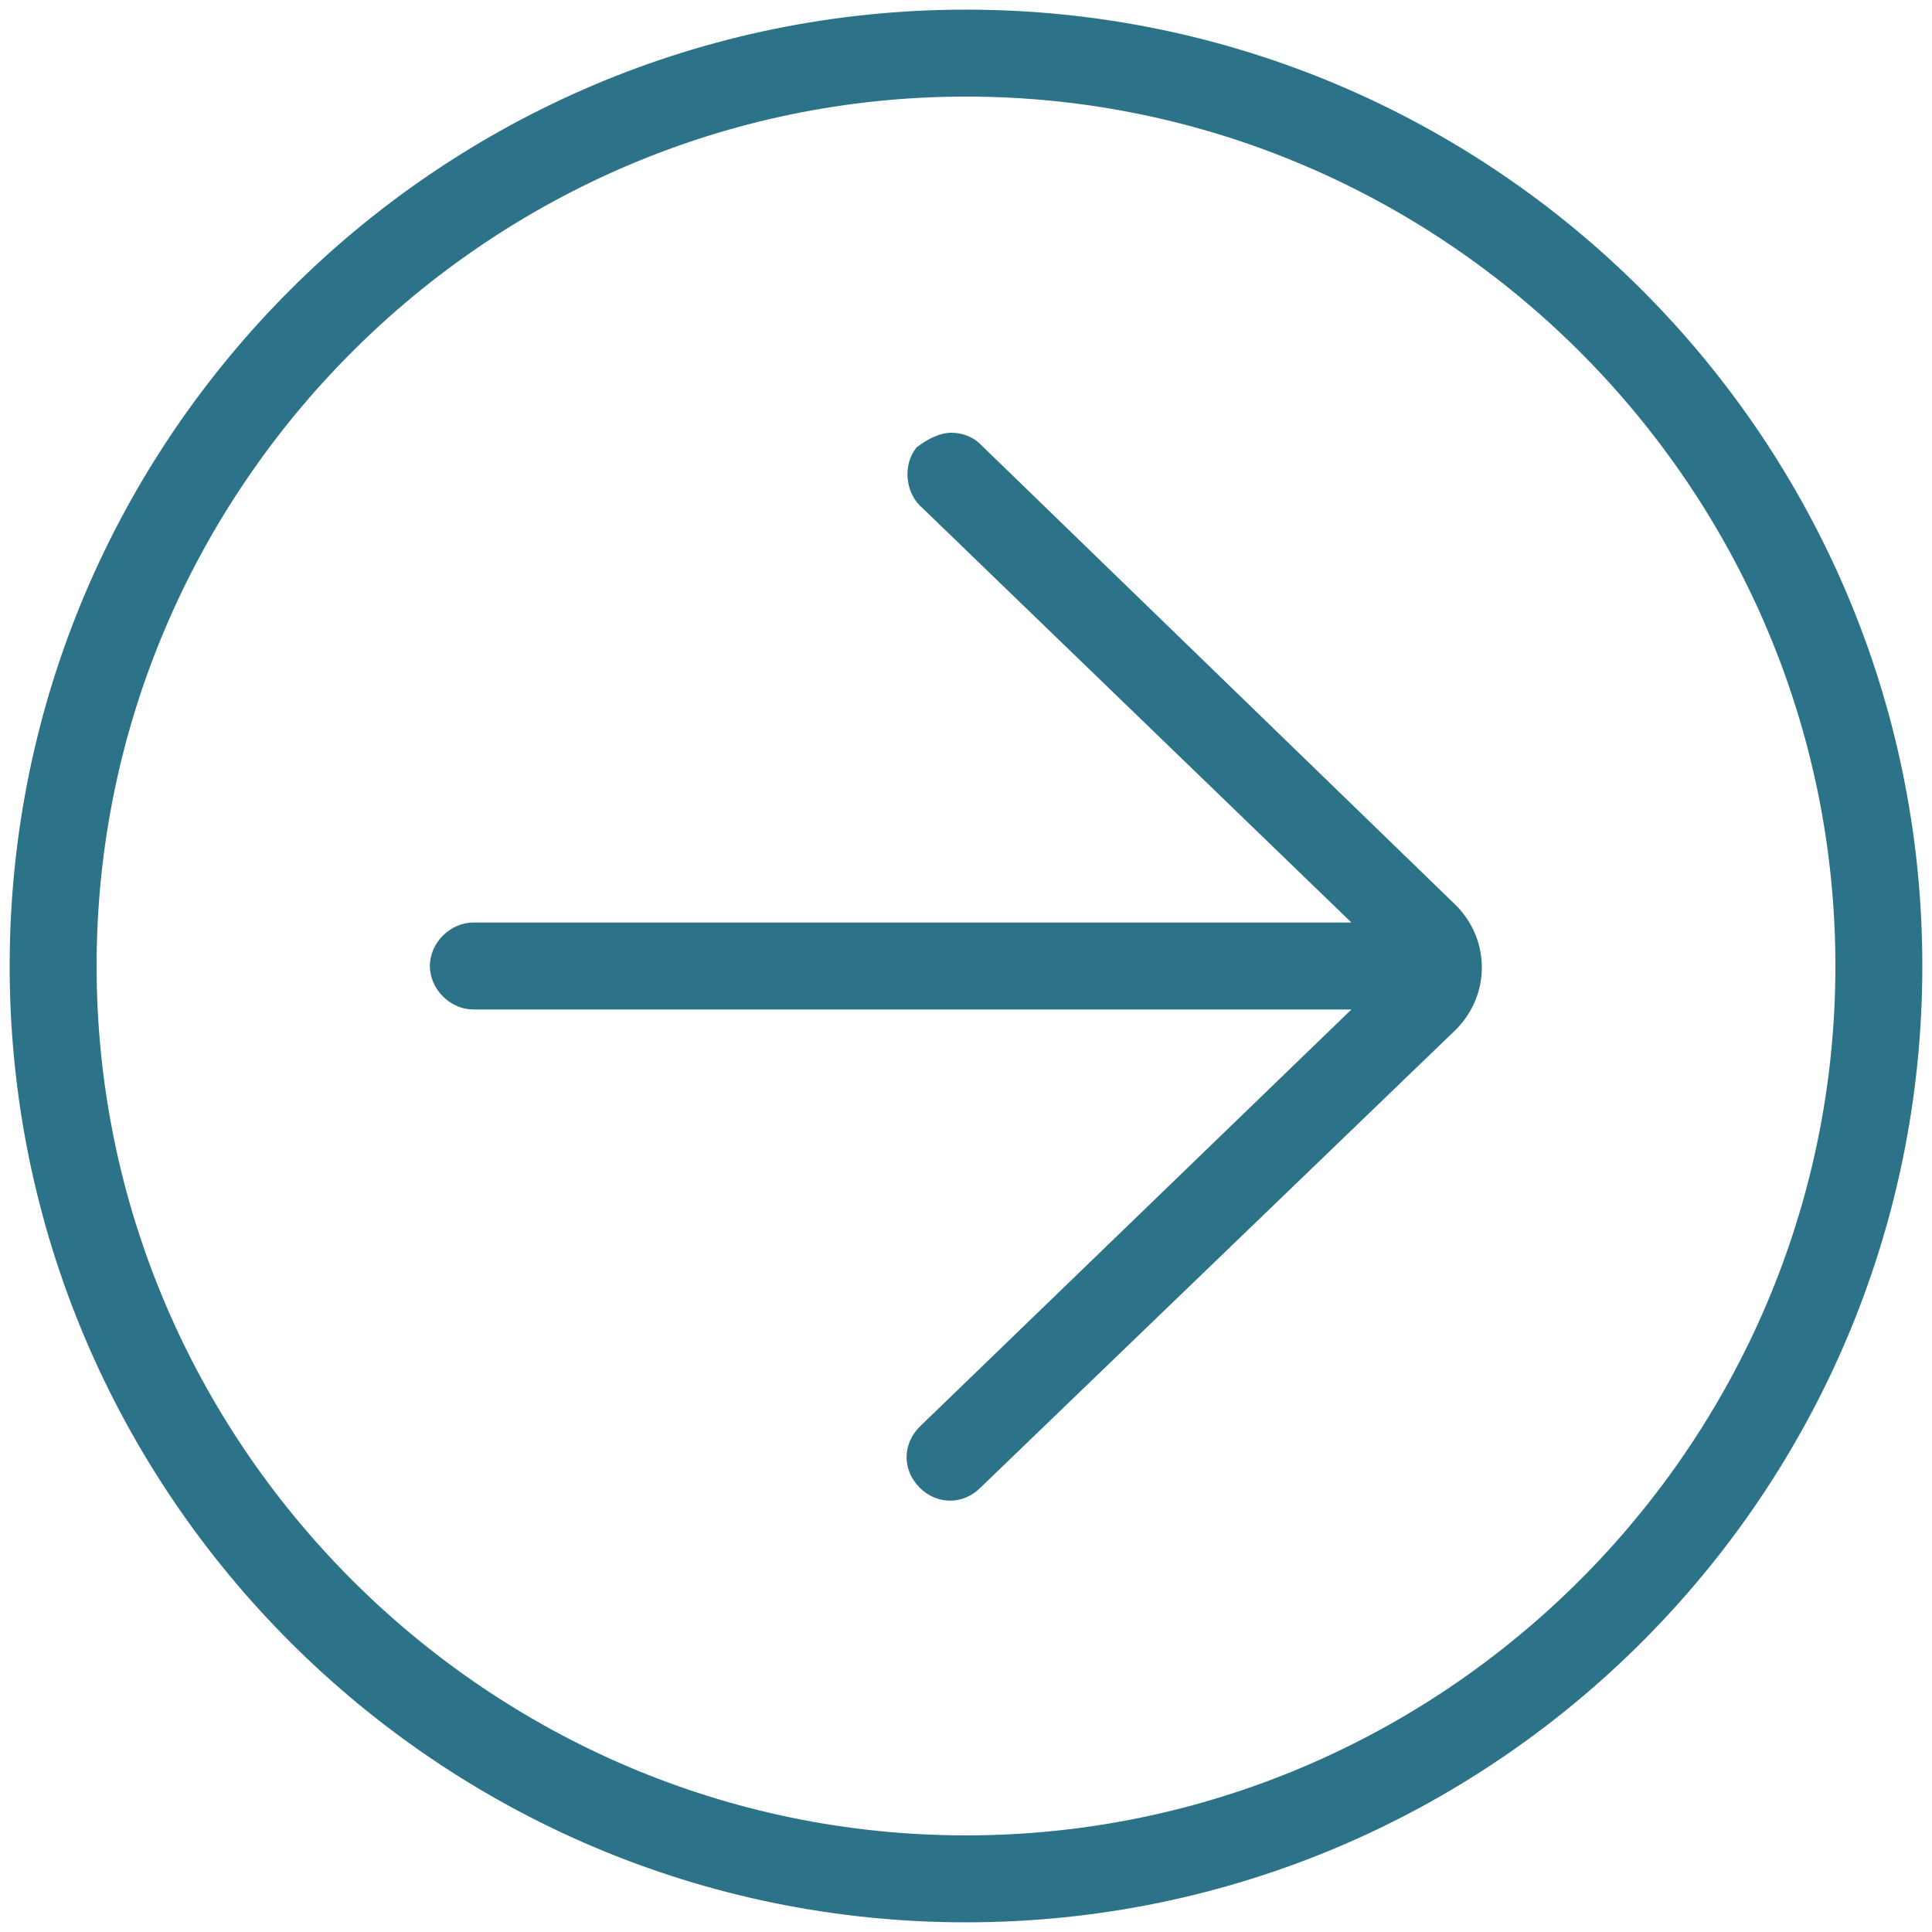
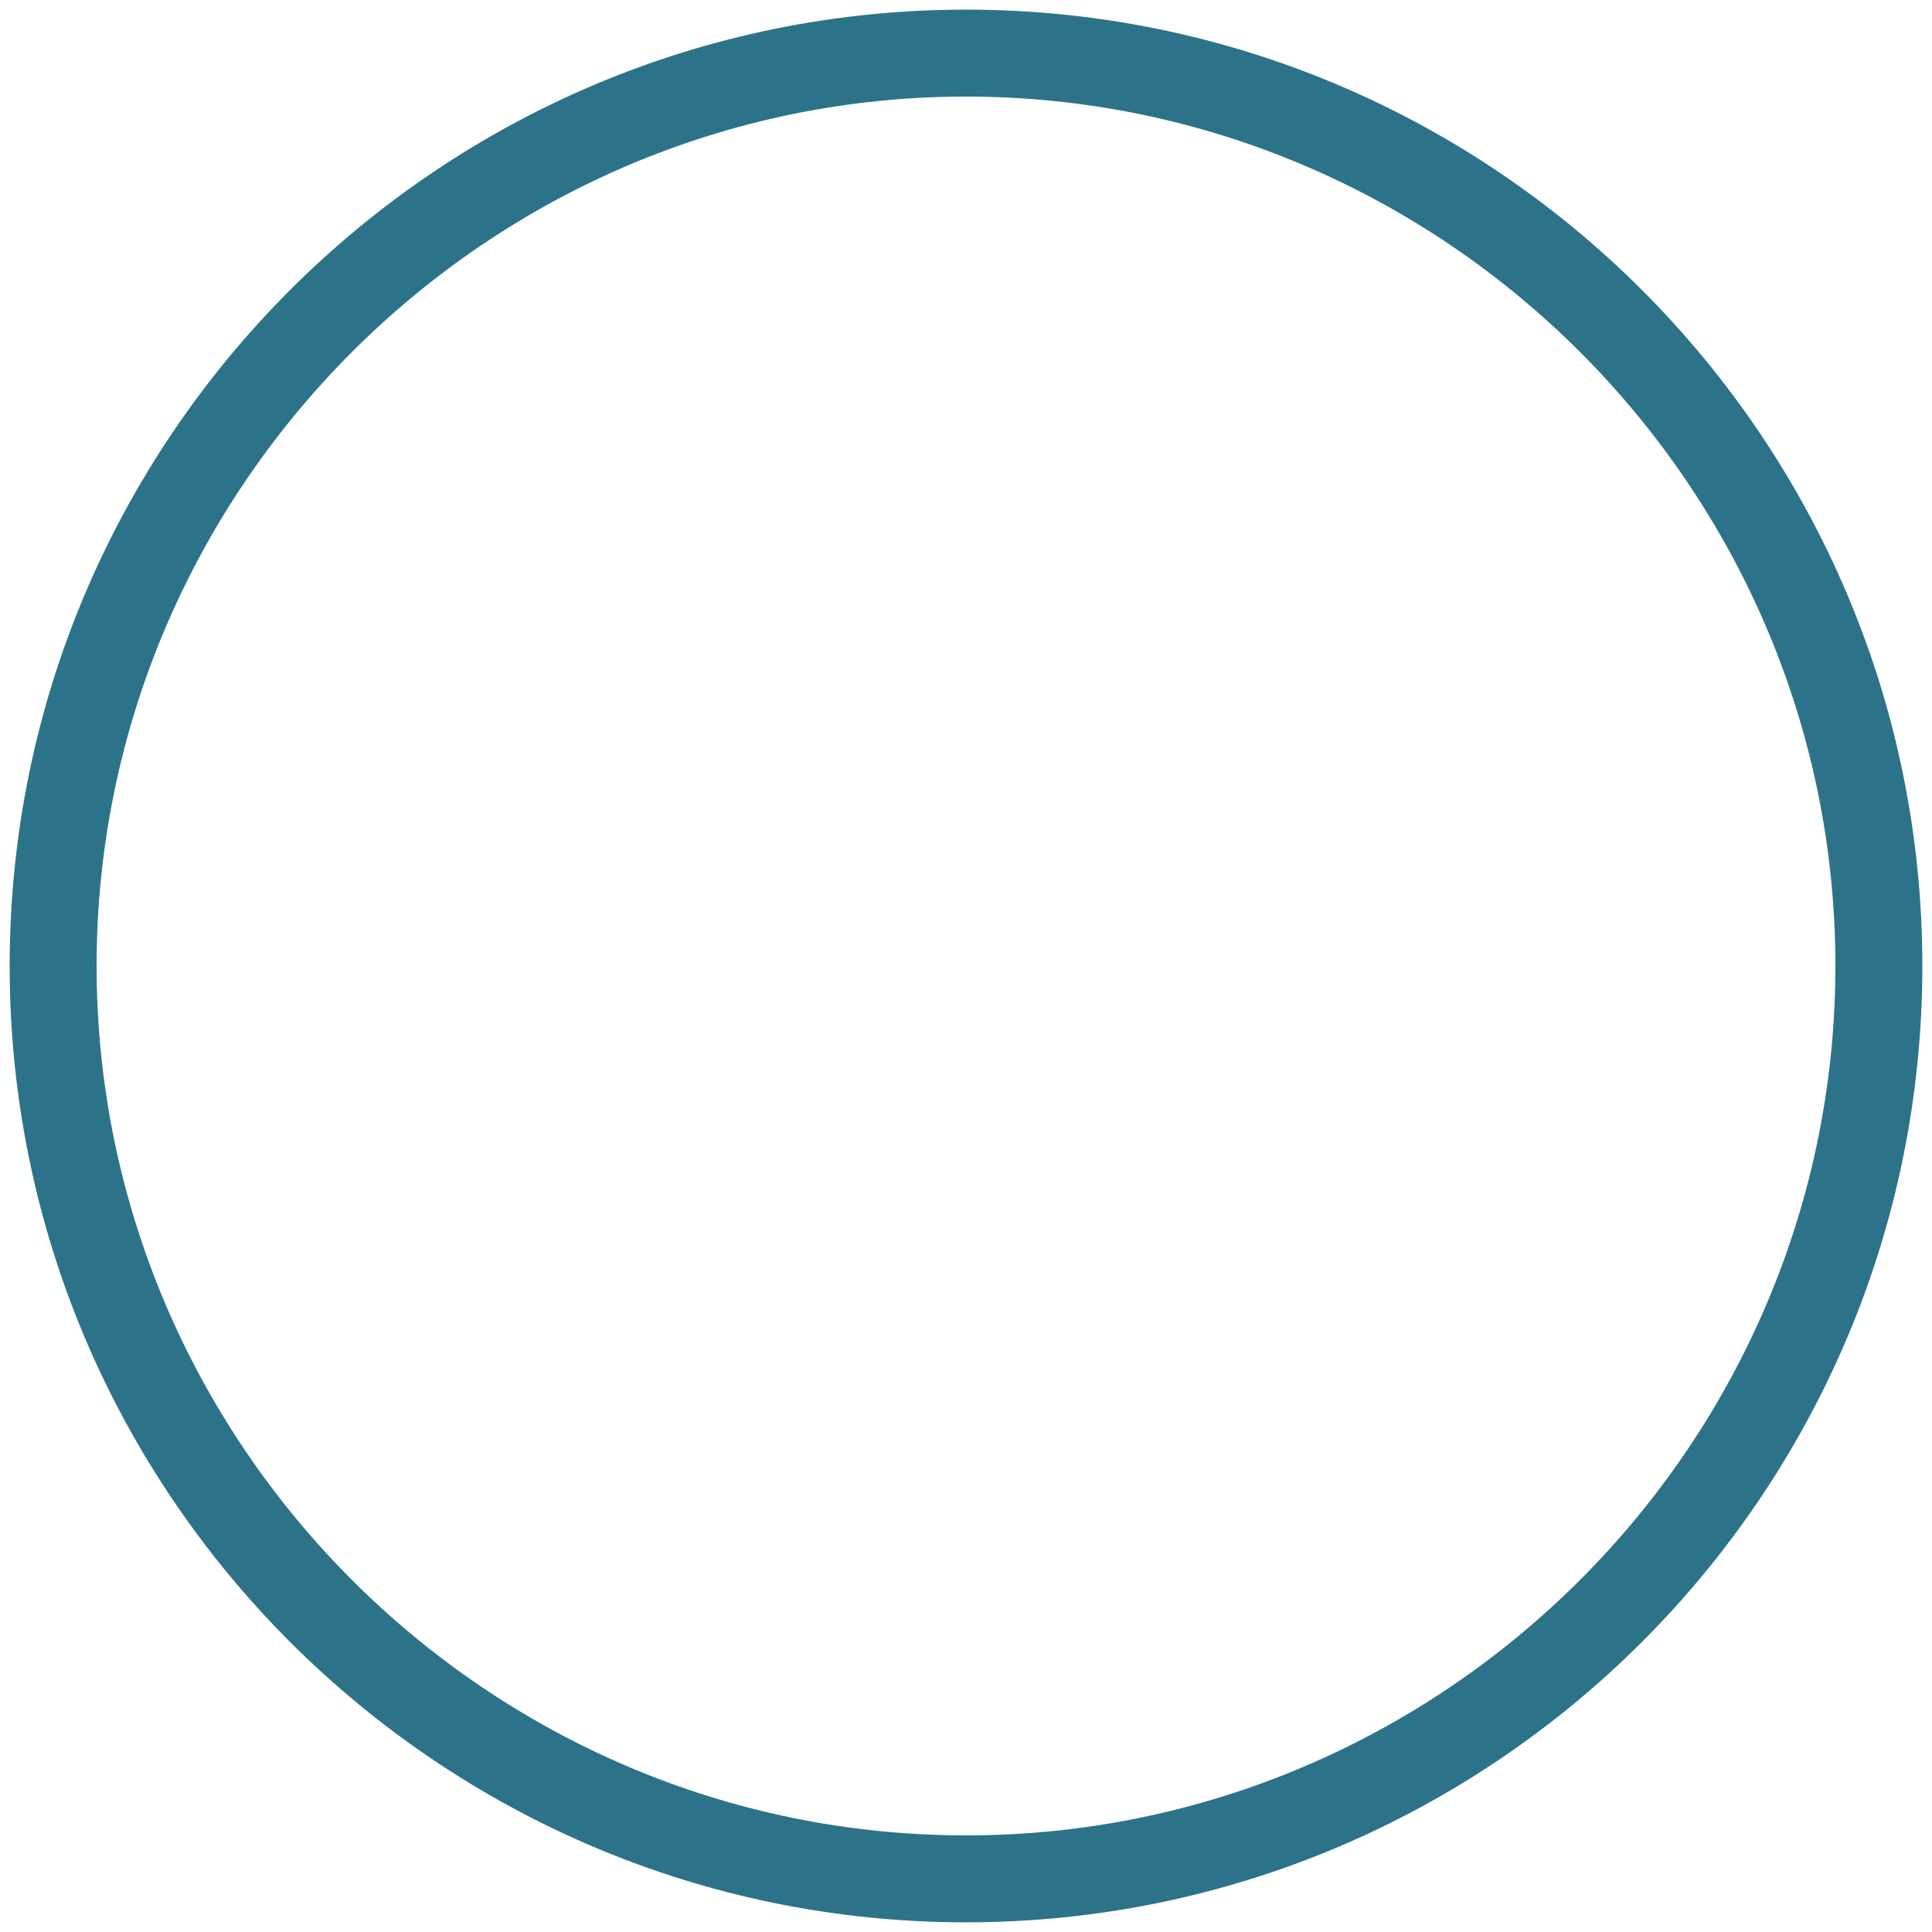
<svg xmlns="http://www.w3.org/2000/svg" width="104" height="104" viewBox="0 0 104 104" fill="none">
  <path d="M52 103.479C80.392 103.479 103.48 80.391 103.48 51.999C103.48 23.608 80.392 0.519 52 0.519C23.608 0.52 0.52 23.608 0.52 51.999C0.52 80.391 23.608 103.479 52 103.479ZM52 5.199C77.74 5.199 98.8 26.259 98.8 51.999C98.8 77.74 77.74 98.799 52 98.799C26.26 98.799 5.2 77.74 5.2 51.999C5.2 26.259 26.26 5.199 52 5.199Z" fill="#2C738A" />
-   <path d="M25.48 54.34L72.748 54.34L49.504 76.803C48.568 77.739 48.568 79.144 49.504 80.079C50.44 81.015 51.844 81.015 52.78 80.079L78.364 55.431C80.236 53.56 80.236 50.596 78.364 48.723L52.78 23.919C52.312 23.451 51.688 23.295 51.22 23.295C50.596 23.295 49.972 23.607 49.348 24.075C48.568 25.011 48.724 26.571 49.66 27.351L72.748 49.66L25.48 49.66C24.232 49.66 23.14 50.752 23.14 52C23.14 53.248 24.232 54.34 25.48 54.34L25.48 54.34Z" fill="#2C738A" />
</svg>